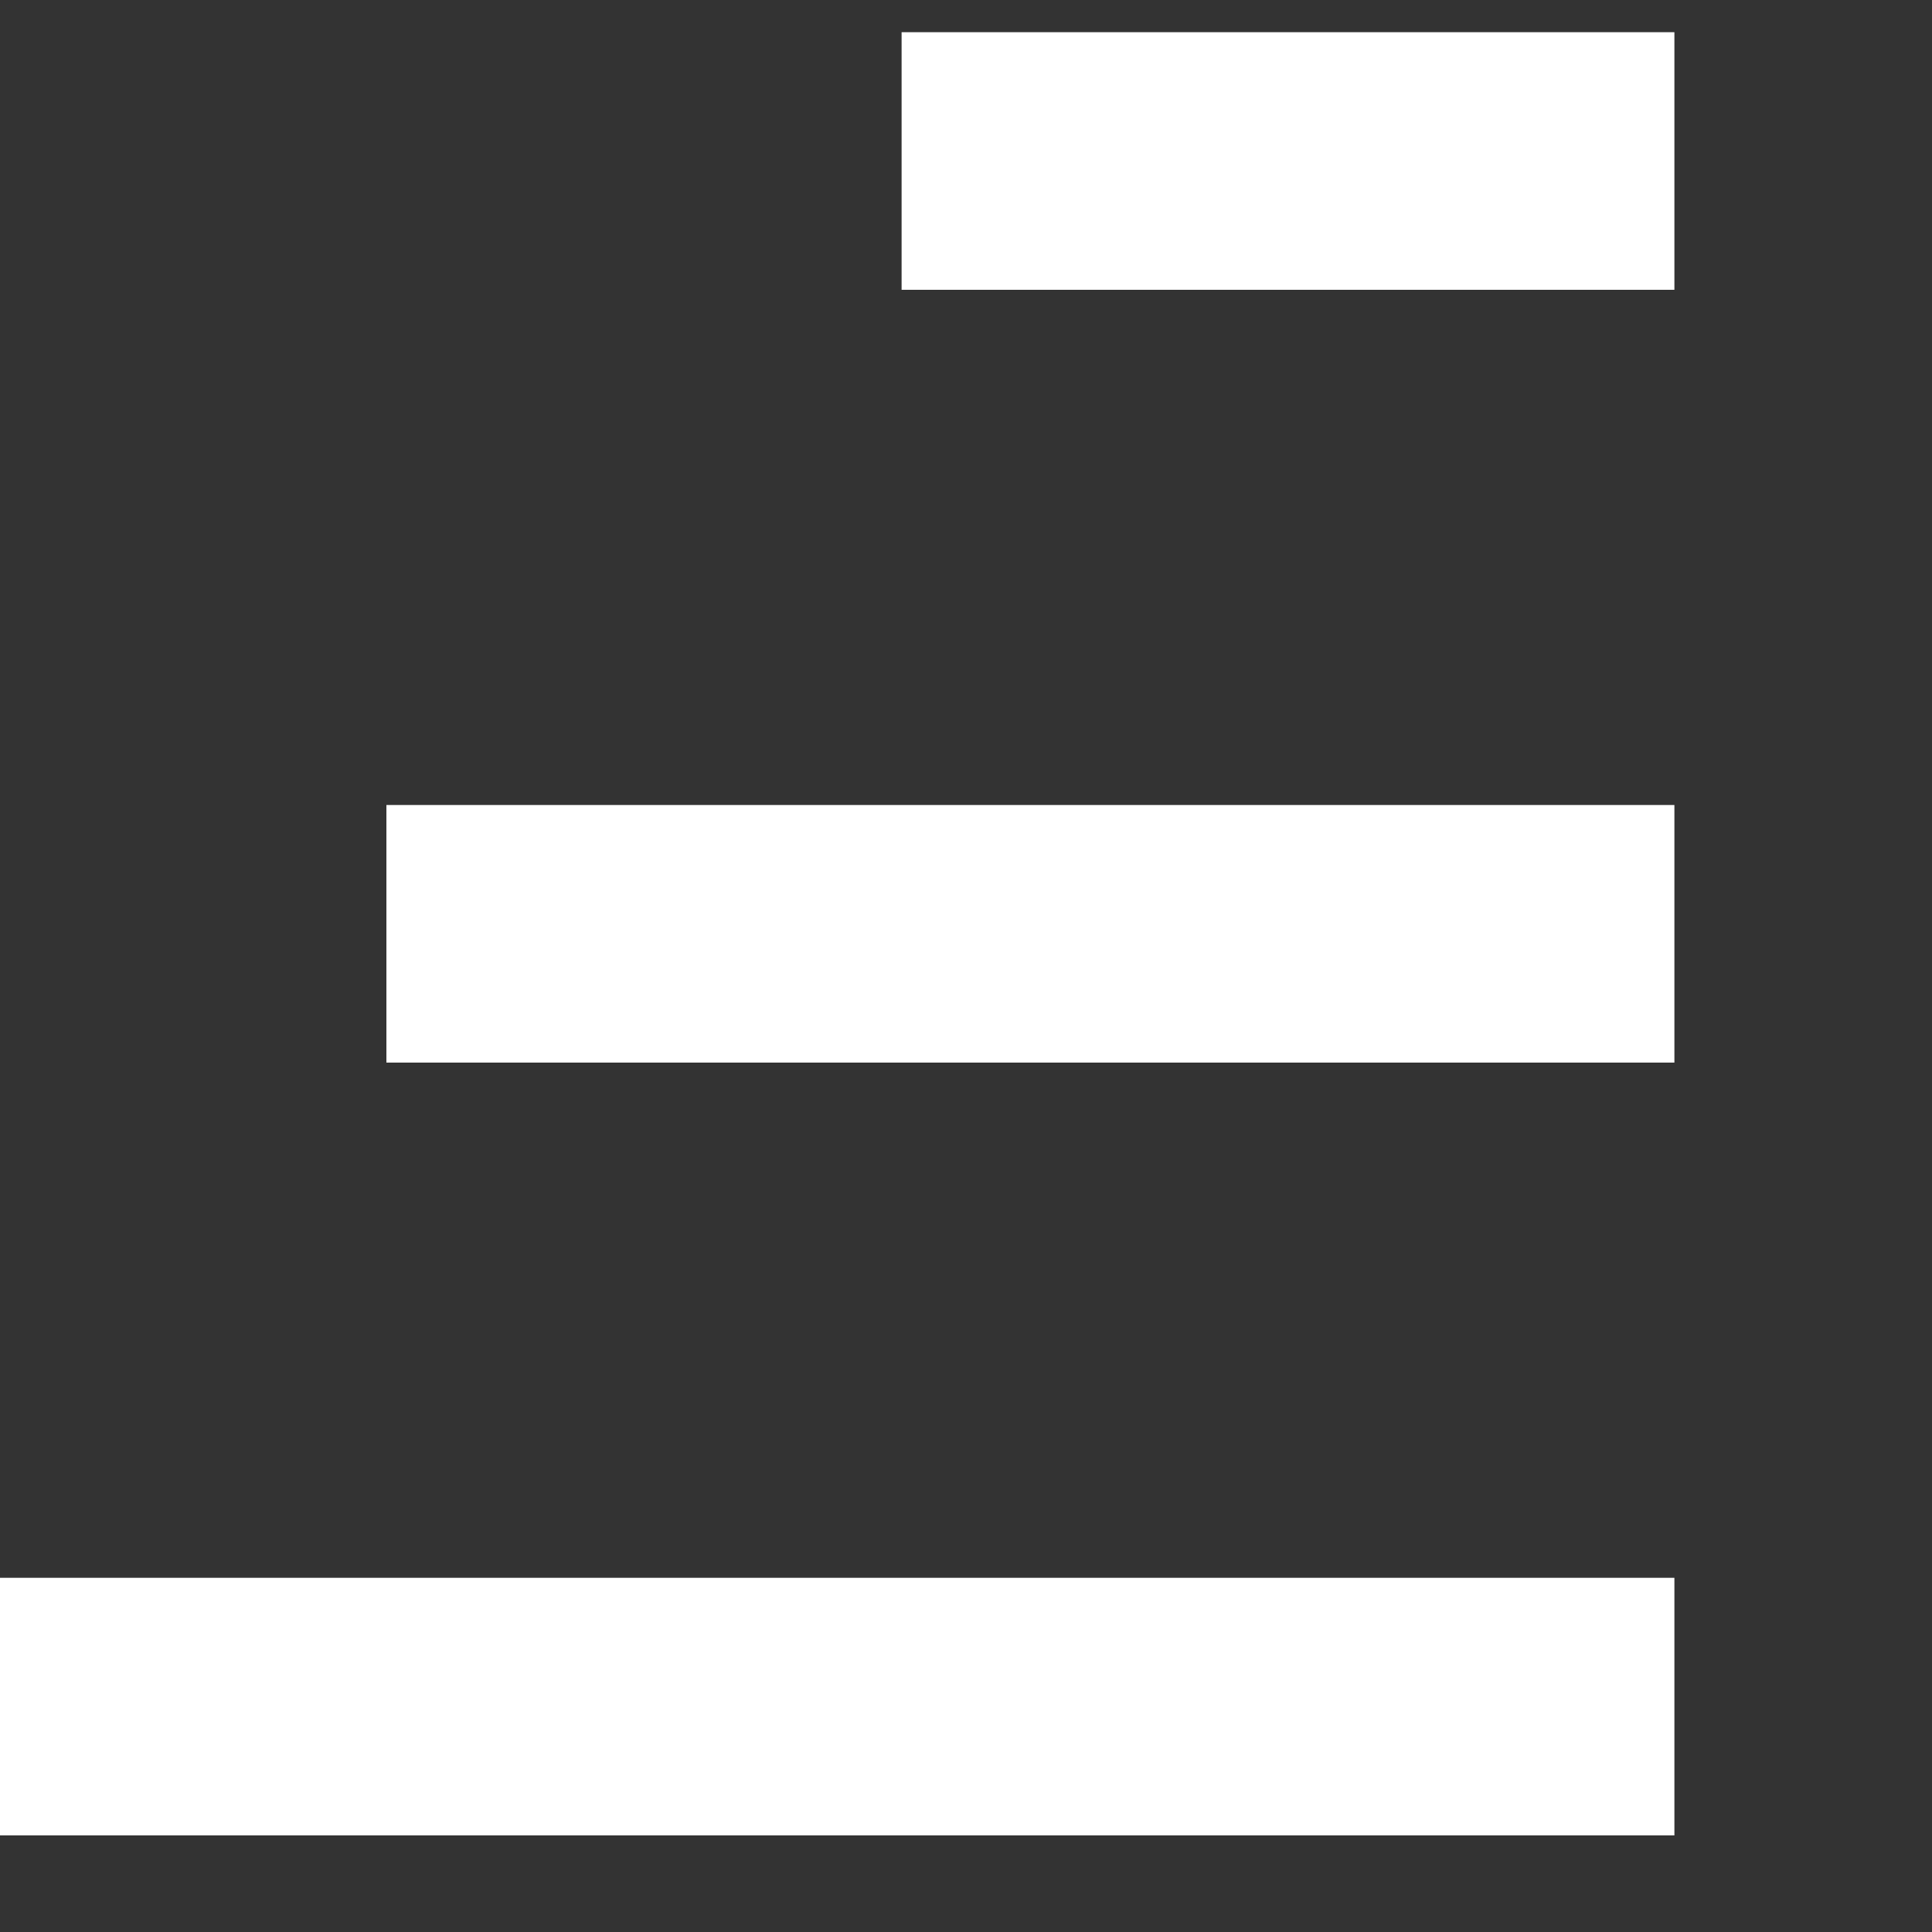
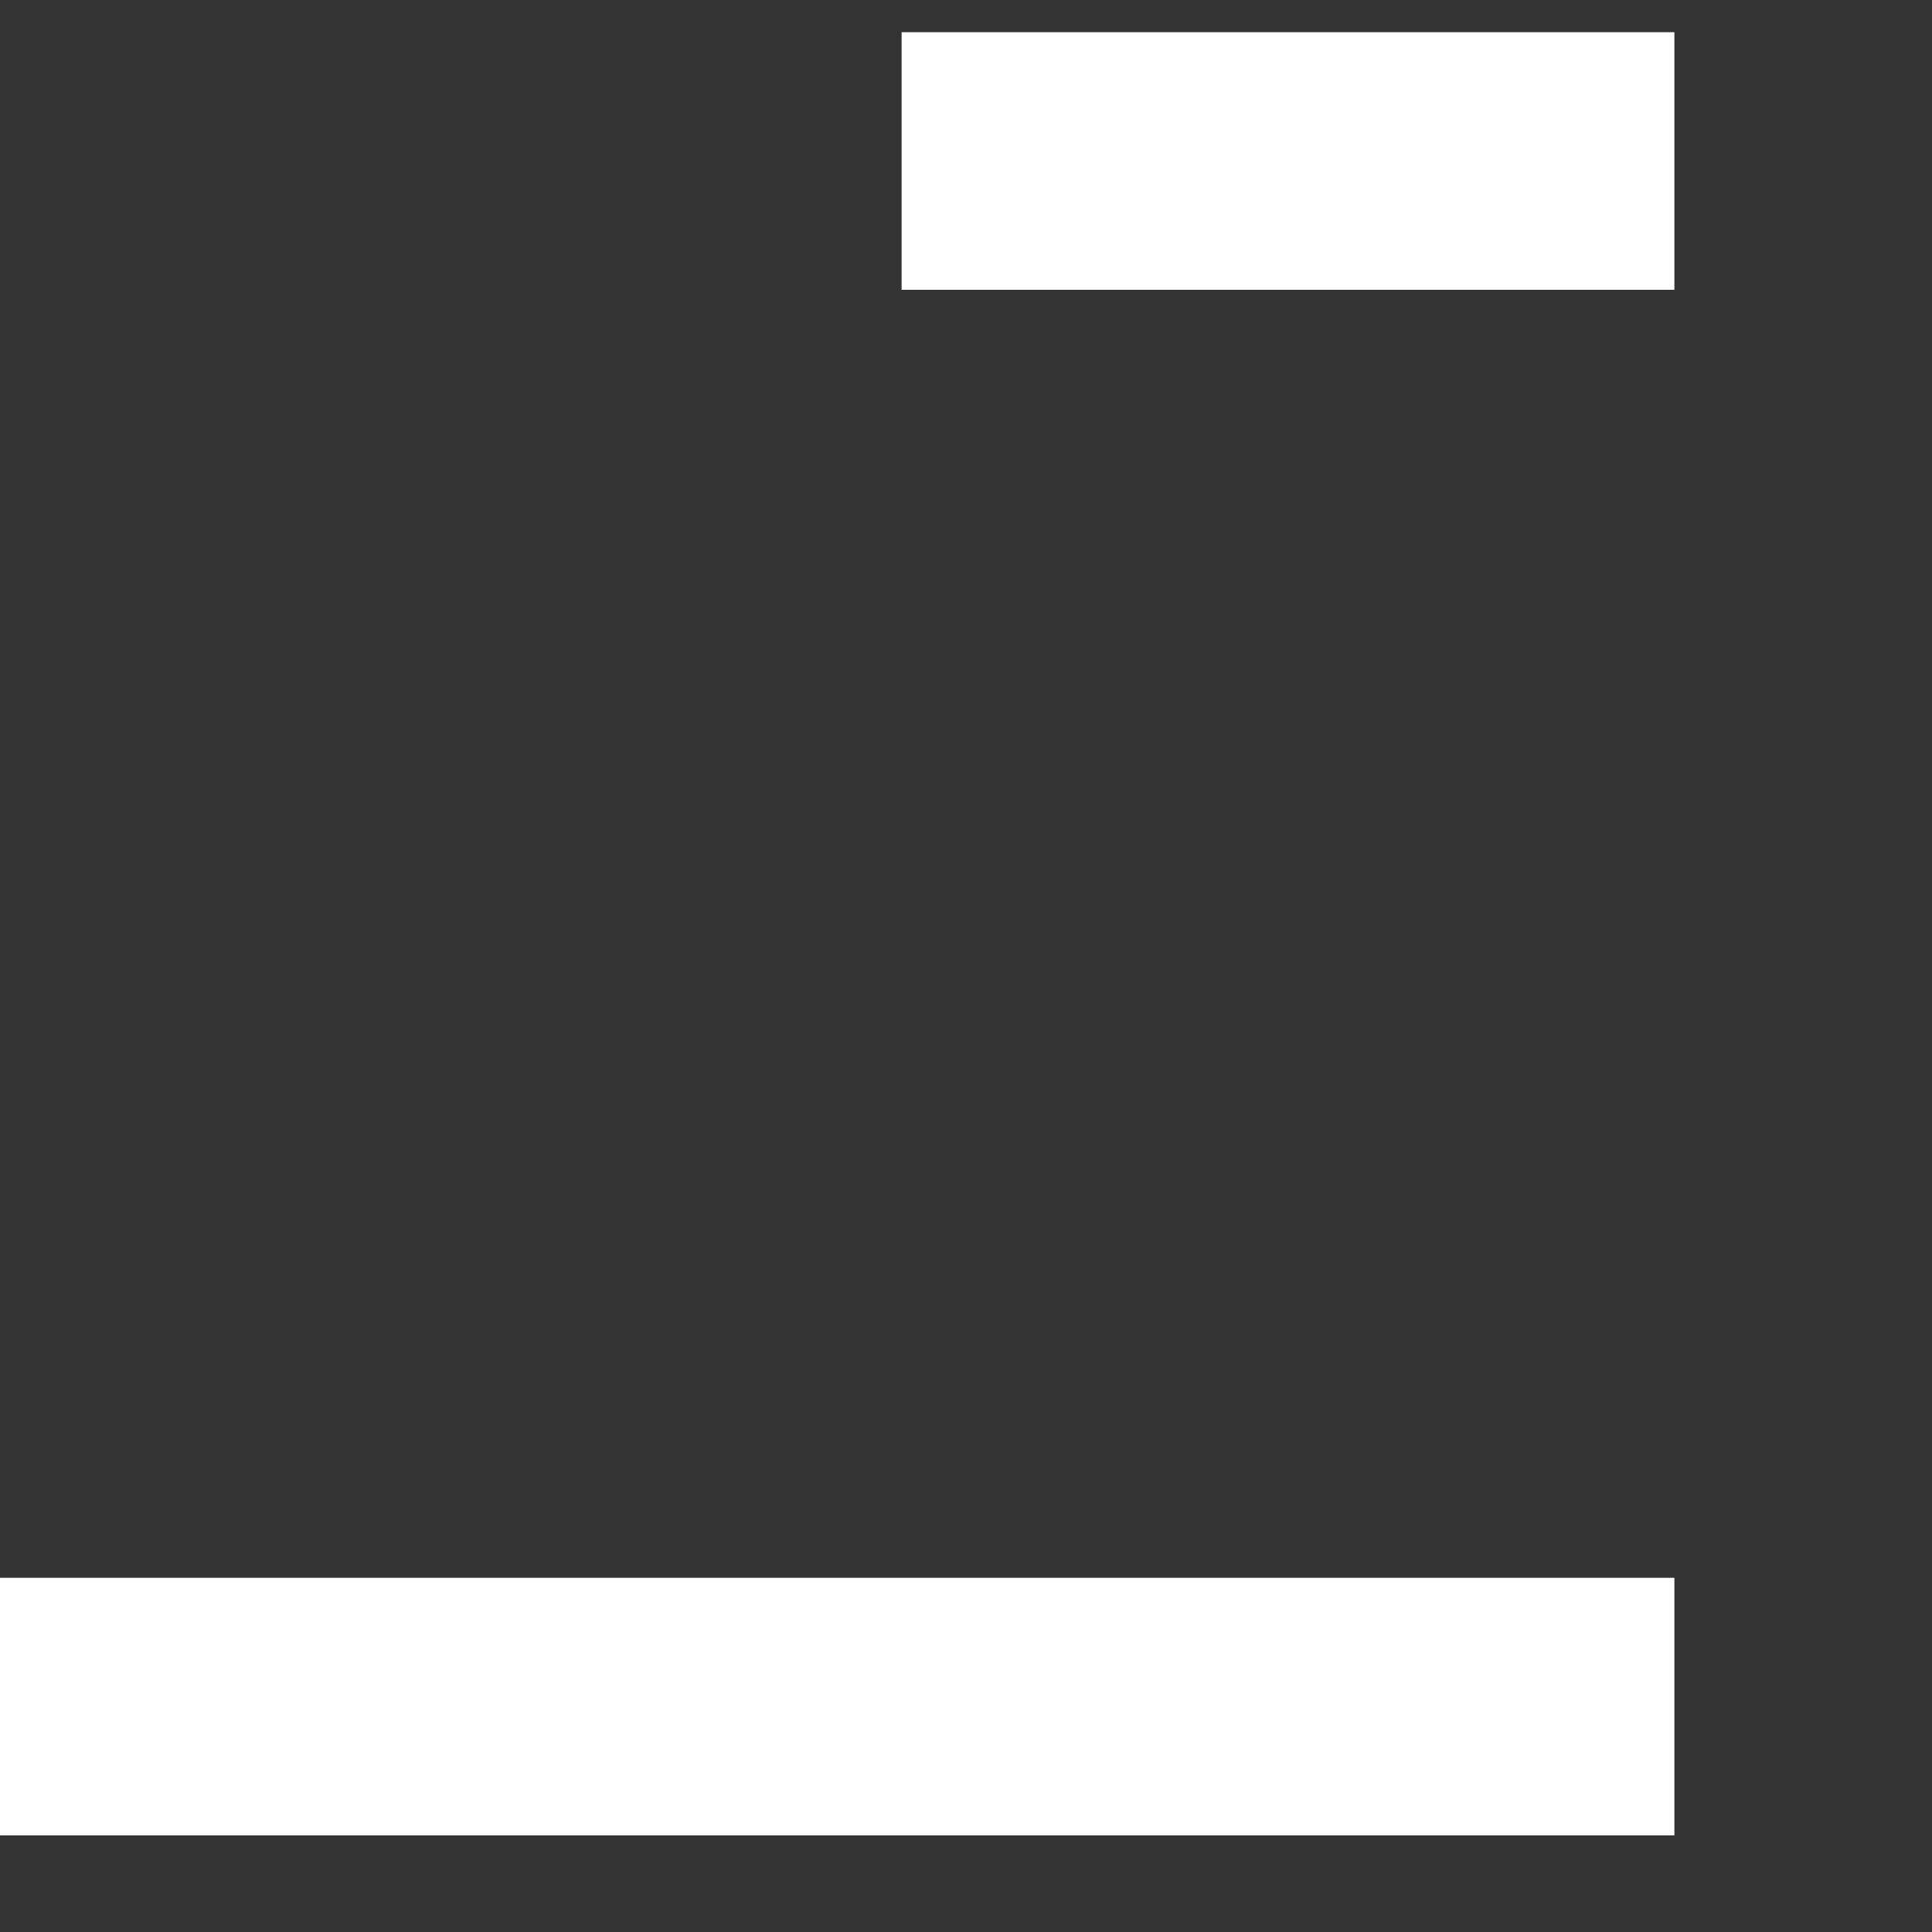
<svg xmlns="http://www.w3.org/2000/svg" width="30px" height="30px" viewBox="0 0 30 30" version="1.1">
  <rect x="0" y="0" width="30" height="30" fill="#333333" stroke="none" />
  <title>Group 2</title>
  <g id="Slices-mobile" stroke="none" strokeWidth="1" fill="none" fillRule="evenodd">
    <g id="Mobile---Header" transform="translate(-357, -35)" fill="#FFFFFF">
      <g id="Group-2" transform="translate(357, 35.5)">
        <rect id="Rectangle" x="14" y="0" width="12" height="4" />
-         <rect id="Rectangle" x="6" y="12" width="20" height="4" />
        <rect id="Rectangle" x="0" y="24" width="26" height="4" />
      </g>
    </g>
  </g>
</svg>